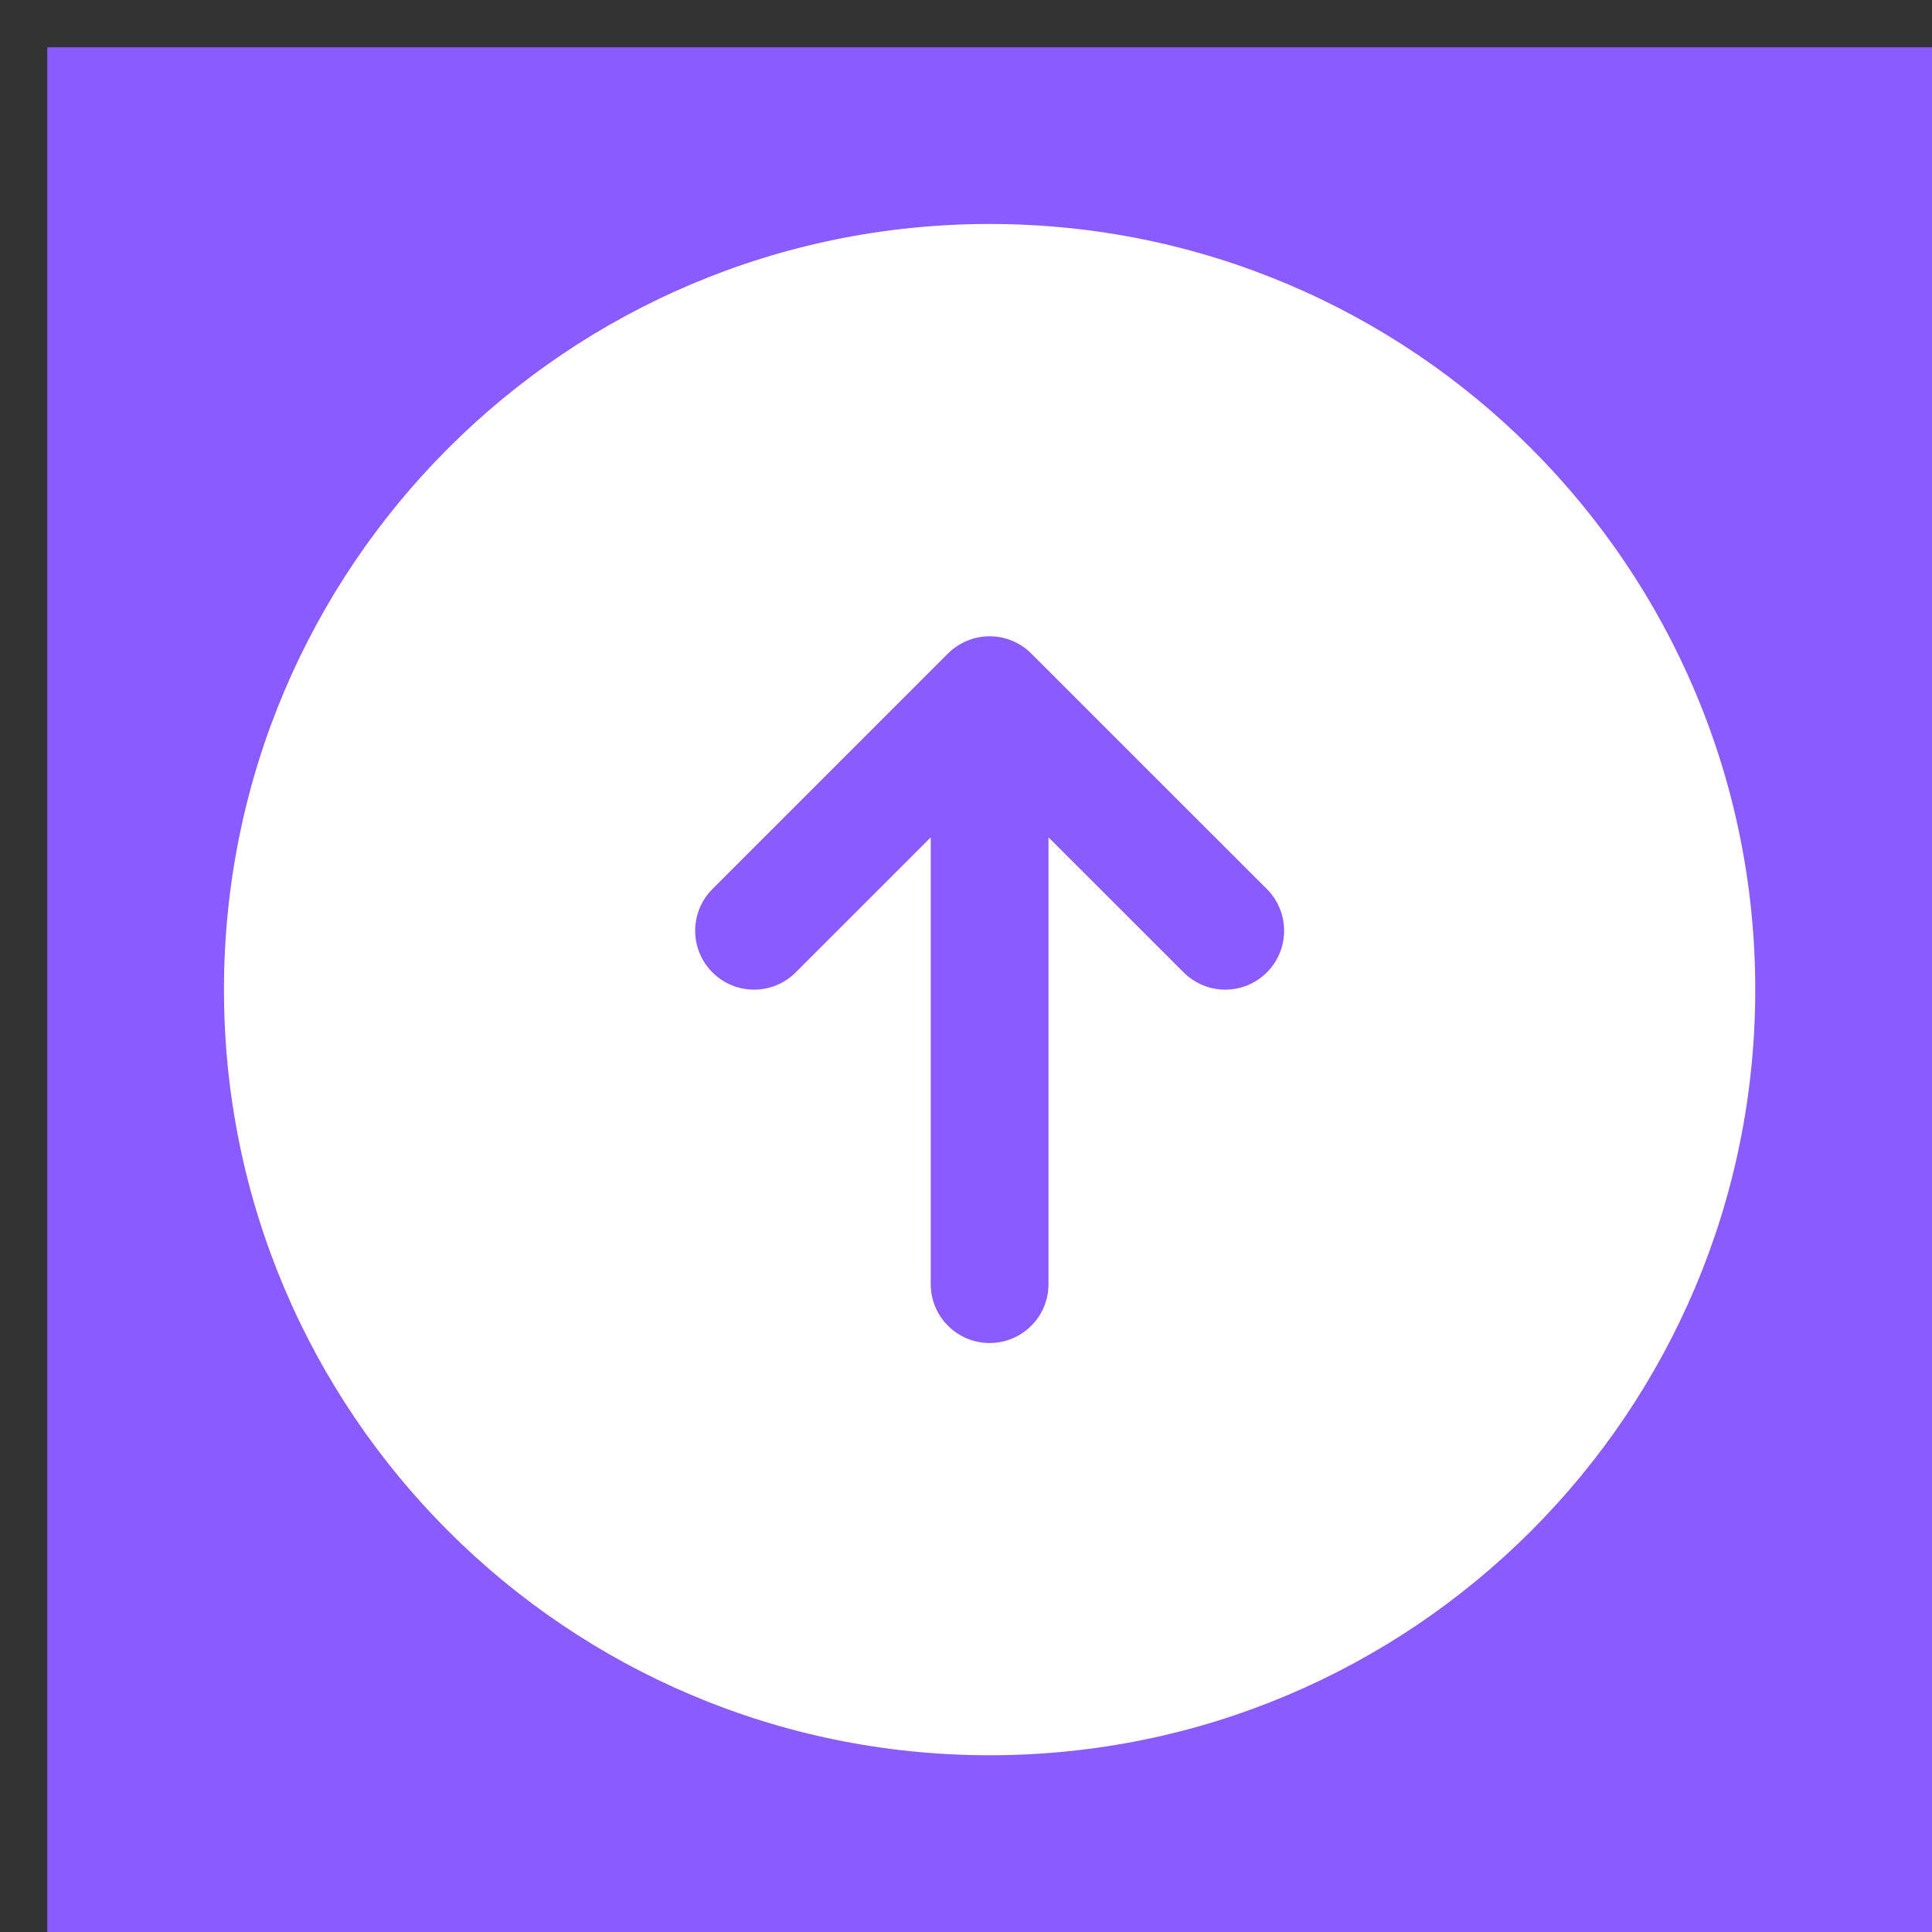
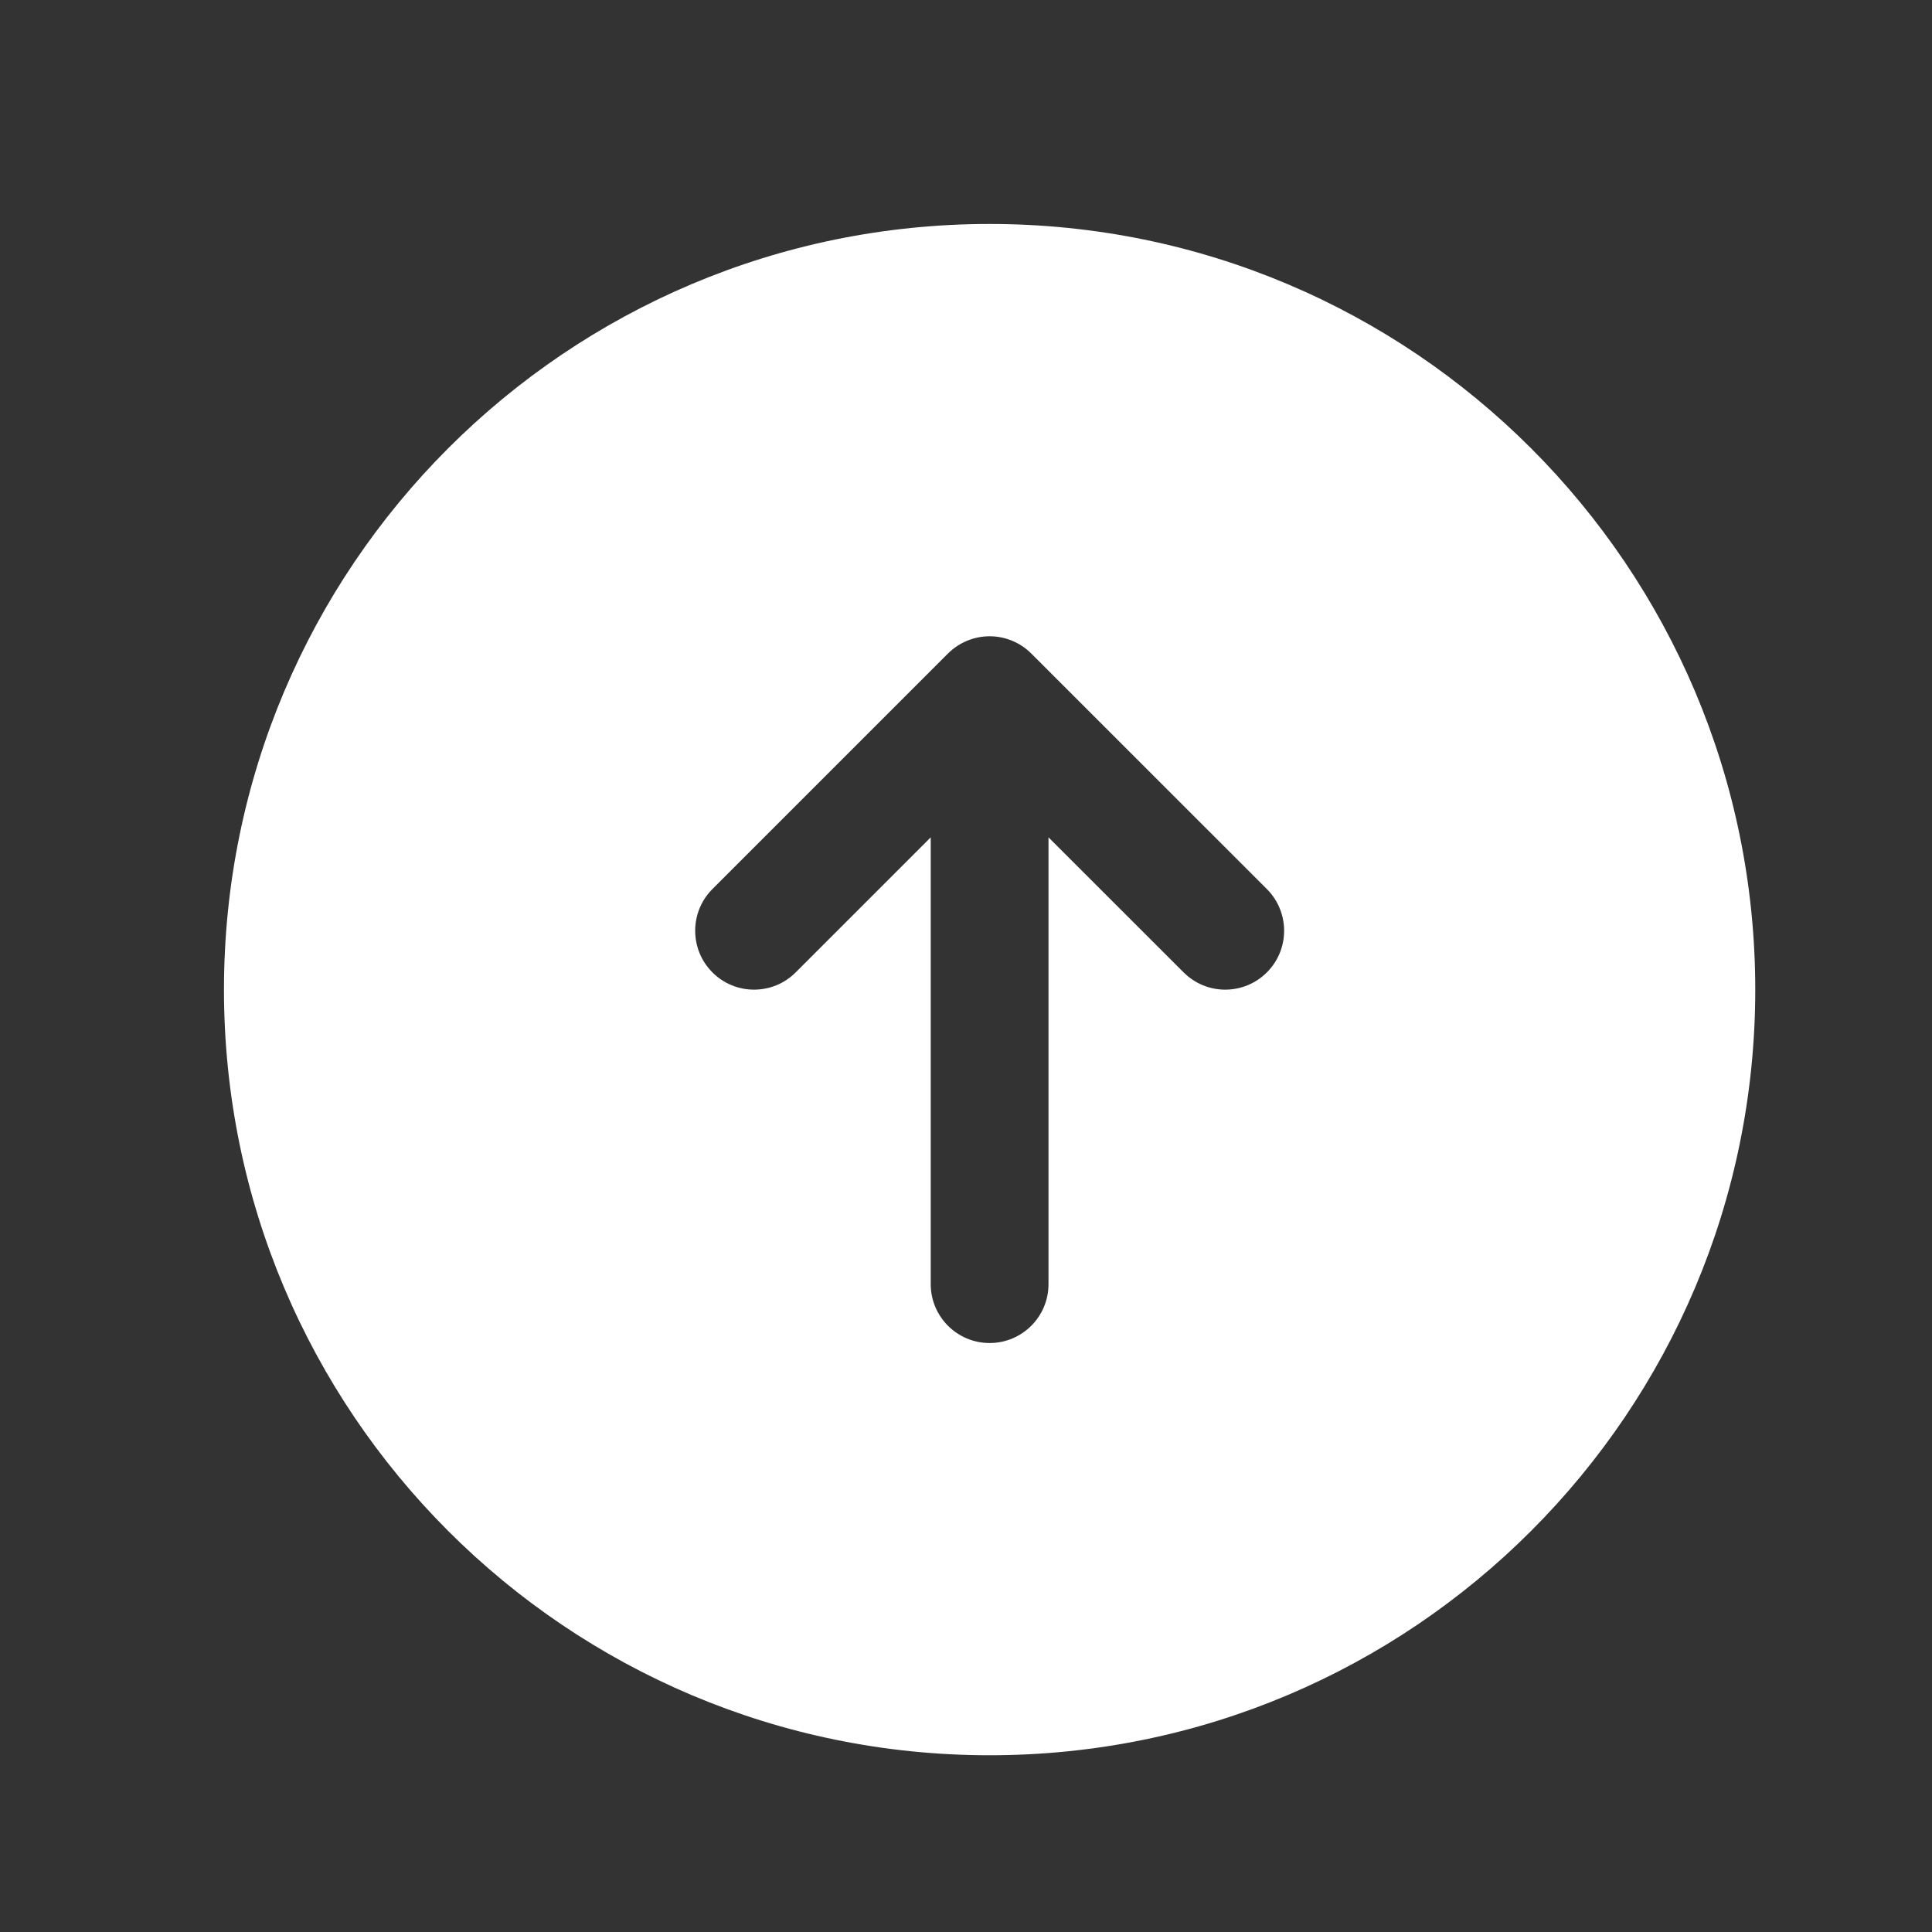
<svg xmlns="http://www.w3.org/2000/svg" width="27" height="27" viewBox="0 0 27 27" fill="none">
  <rect x="0" y="0" width="27" height="27" fill="#333333" stroke="none" />
-   <rect width="26.339" height="26.339" transform="translate(0.661 0.661)" fill="#8A5CFF" />
  <path fill-rule="evenodd" clip-rule="evenodd" d="M13.83 3.13C7.921 3.13 3.13 7.921 3.13 13.83C3.13 19.74 7.921 24.53 13.83 24.53C19.74 24.53 24.53 19.74 24.53 13.83C24.53 7.921 19.74 3.13 13.83 3.13ZM14.412 9.133C14.258 8.979 14.049 8.892 13.83 8.892C13.612 8.892 13.403 8.979 13.248 9.133L9.956 12.425C9.635 12.747 9.635 13.268 9.956 13.589C10.277 13.911 10.799 13.911 11.12 13.589L13.007 11.702L13.007 17.946C13.007 18.4 13.376 18.769 13.83 18.769C14.285 18.769 14.653 18.4 14.653 17.946L14.653 11.702L16.541 13.589C16.862 13.911 17.383 13.911 17.705 13.589C18.026 13.268 18.026 12.747 17.705 12.425L14.412 9.133Z" fill="white" />
</svg>